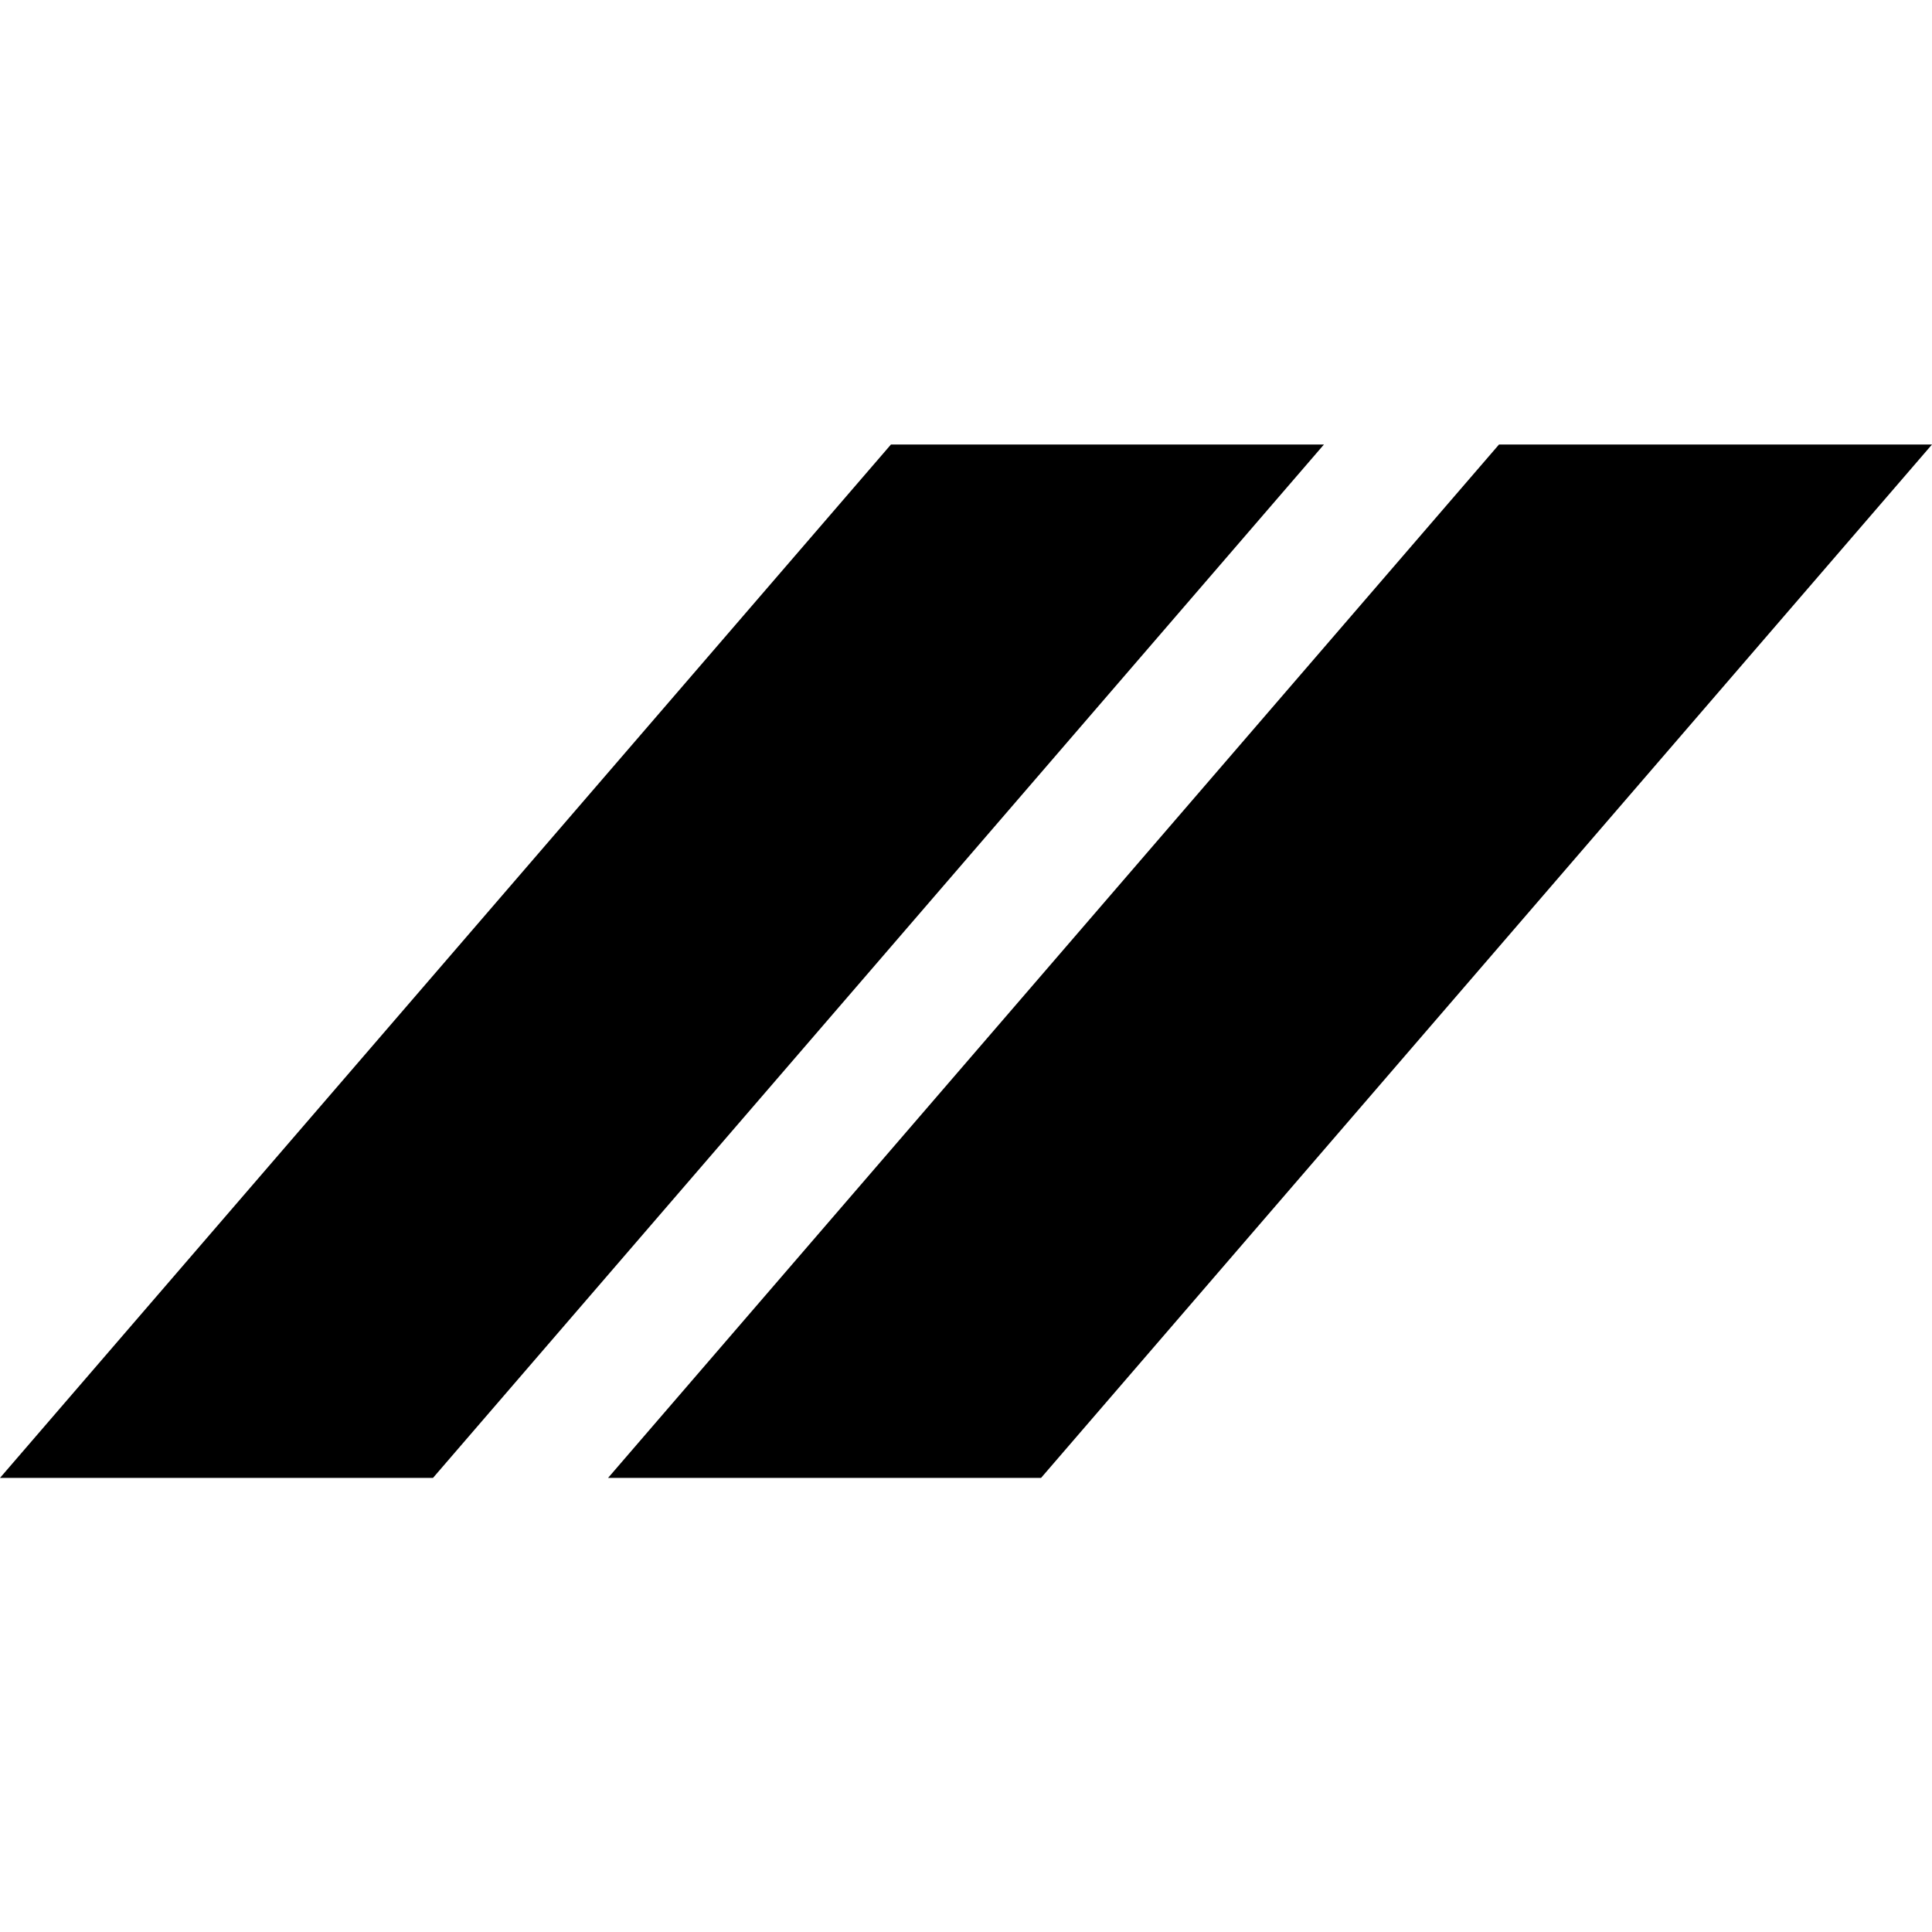
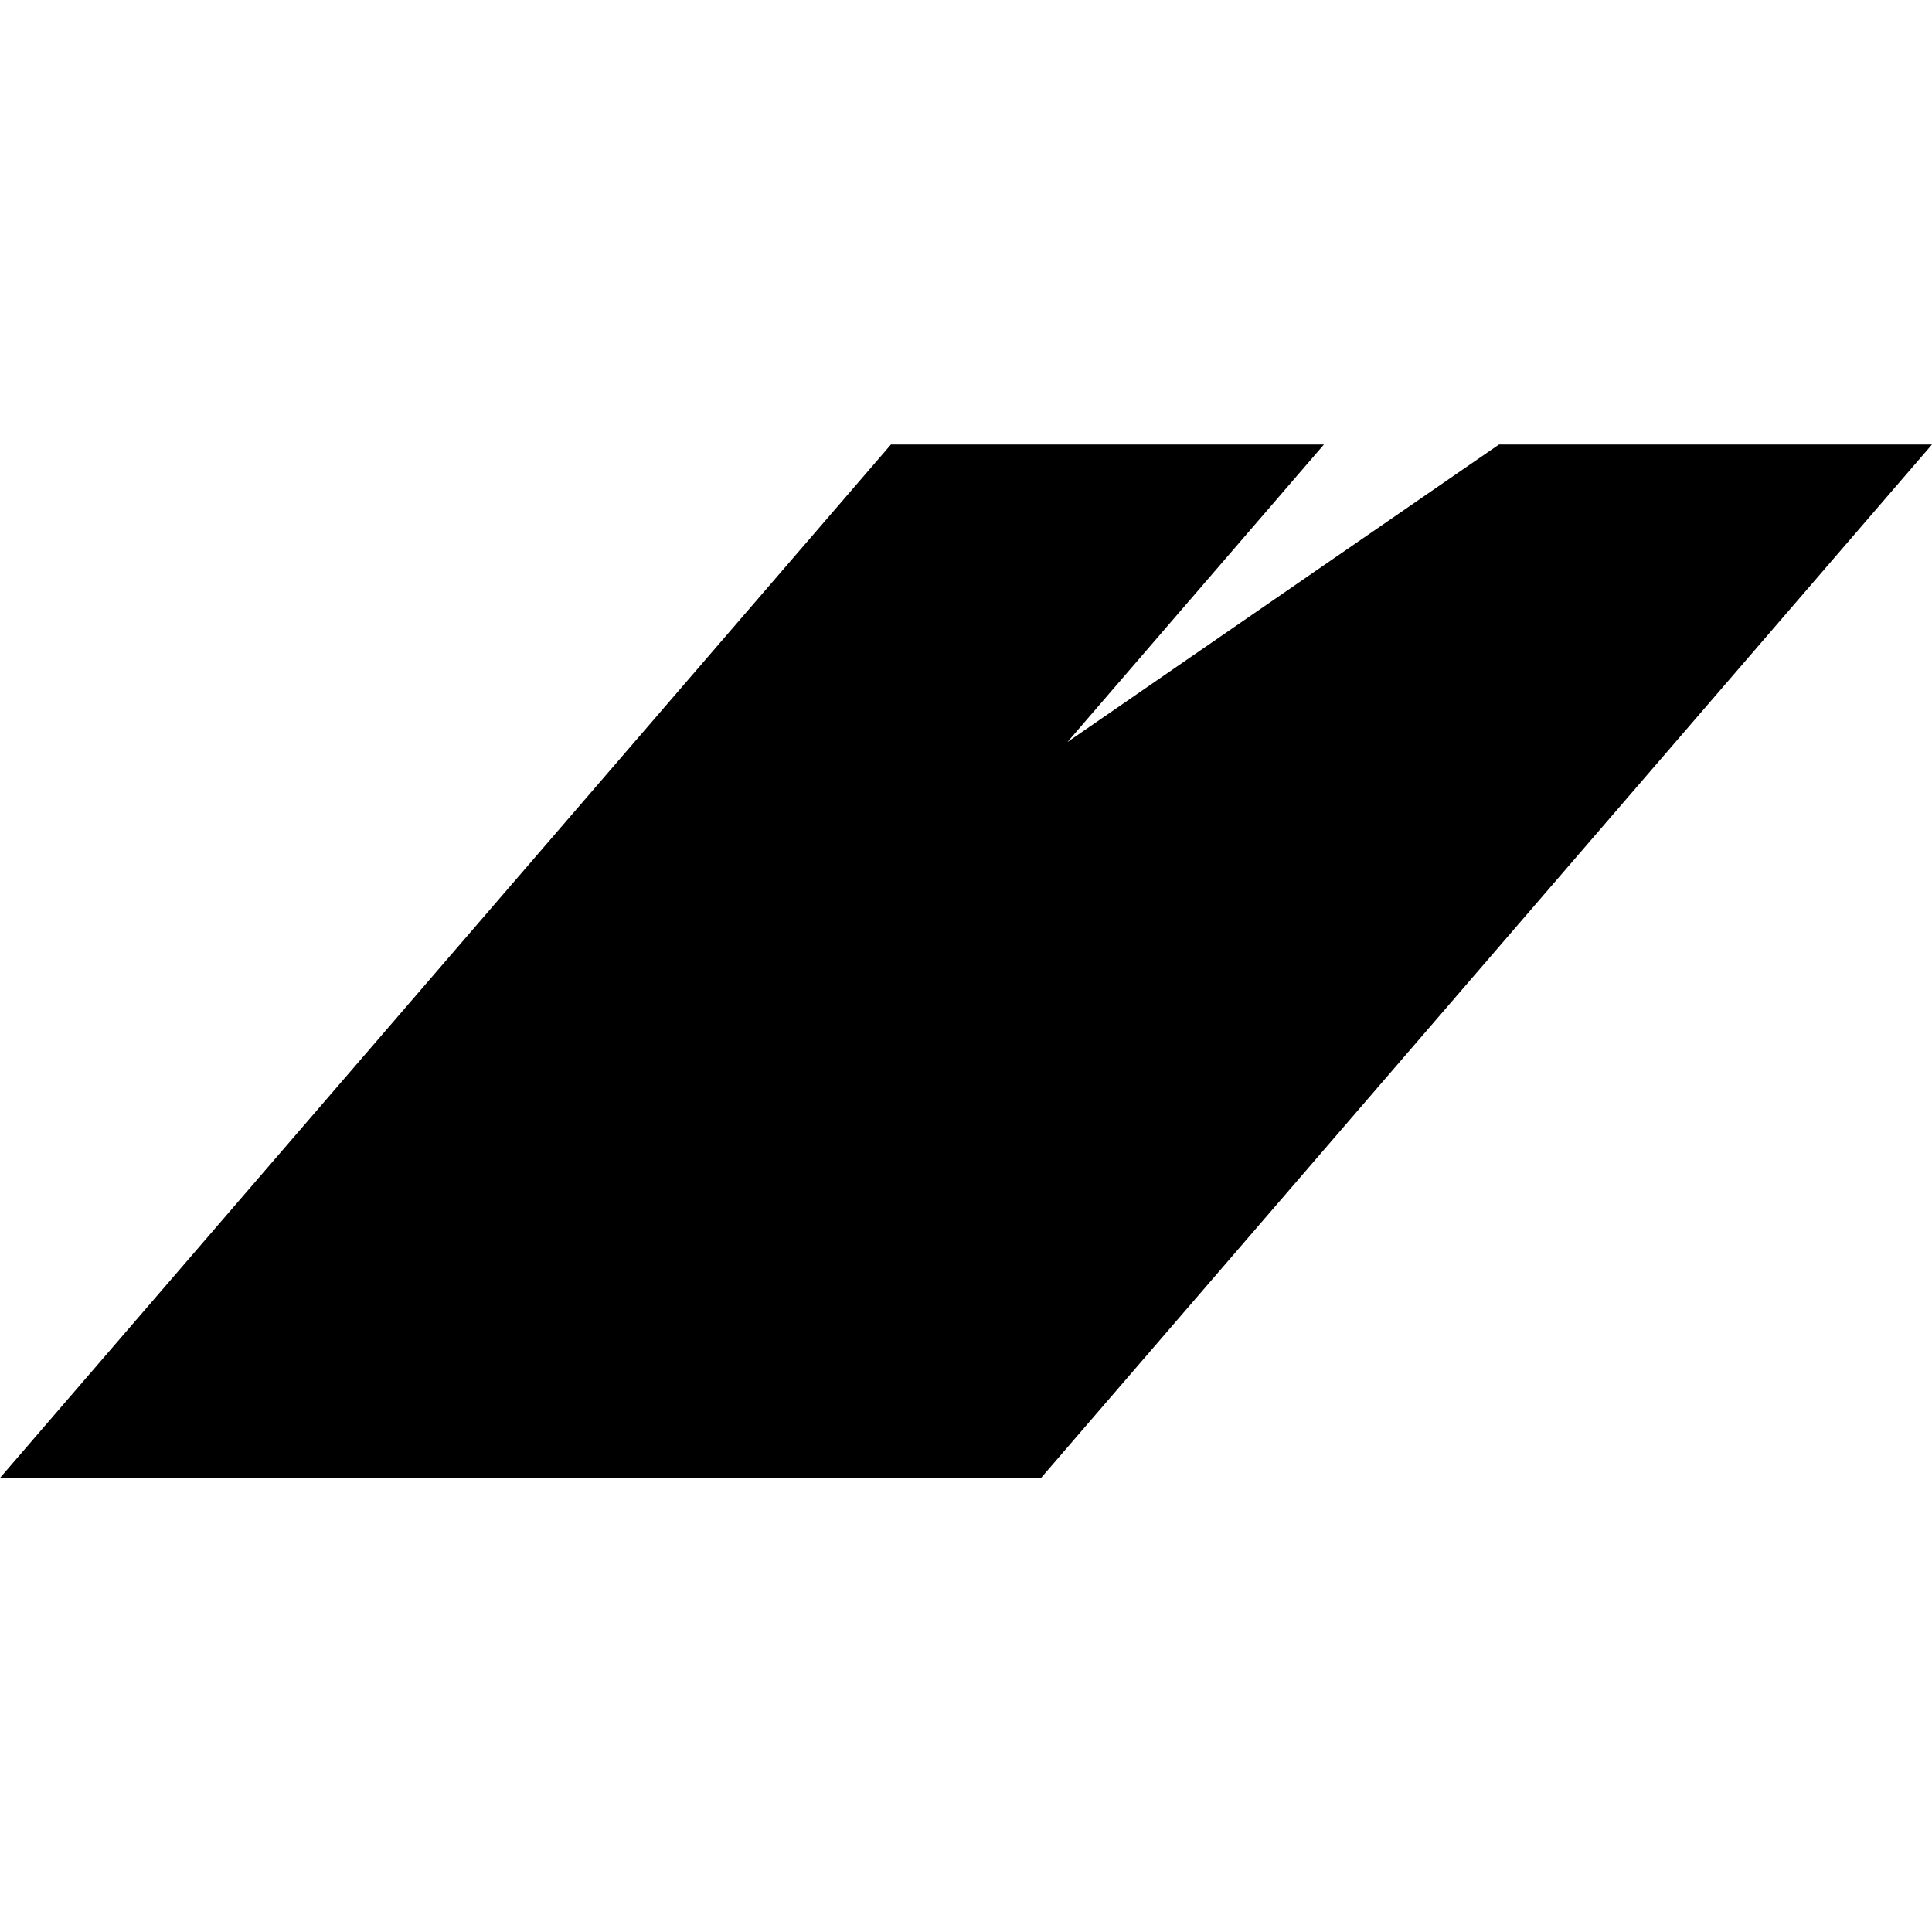
<svg xmlns="http://www.w3.org/2000/svg" width="26" height="26" viewBox="0 0 26 26" fill="none">
-   <path d="M0 19.889L11.99 5.982H17.817L5.827 19.889H0ZM8.183 19.889L20.173 5.982H26L14.01 19.889H8.183Z" fill="black" />
+   <path d="M0 19.889L11.99 5.982H17.817L5.827 19.889H0ZL20.173 5.982H26L14.01 19.889H8.183Z" fill="black" />
</svg>